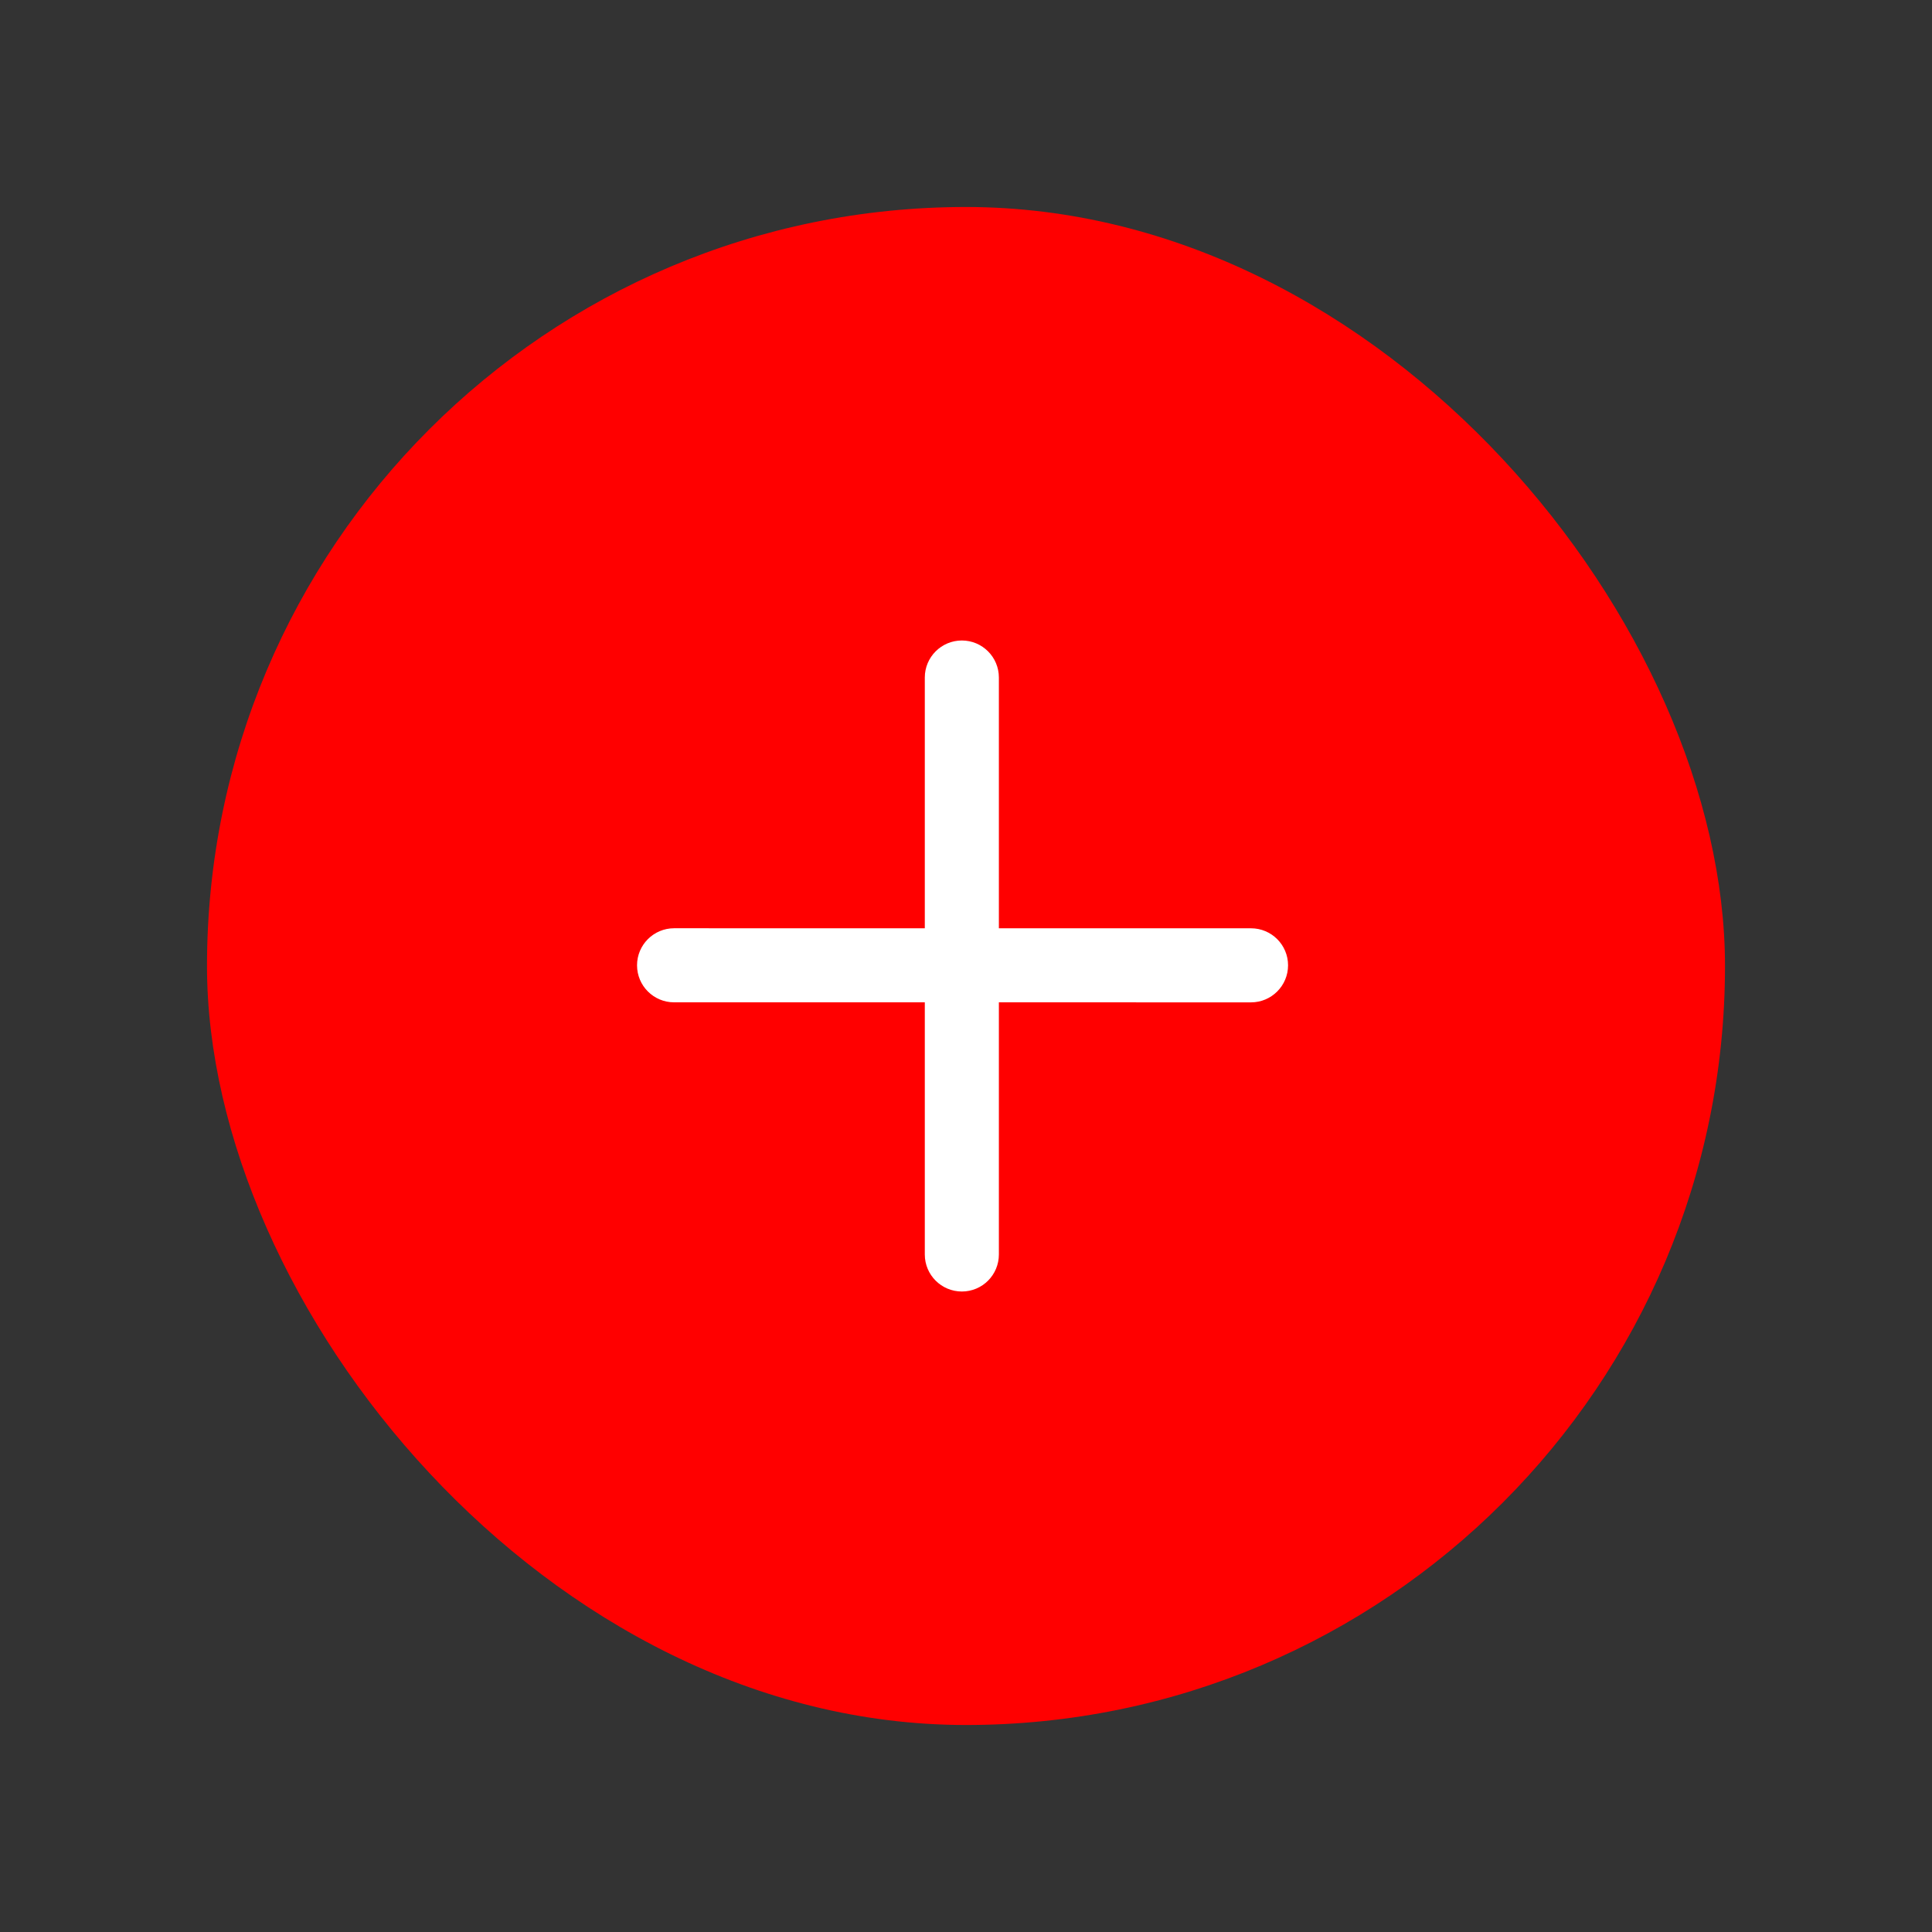
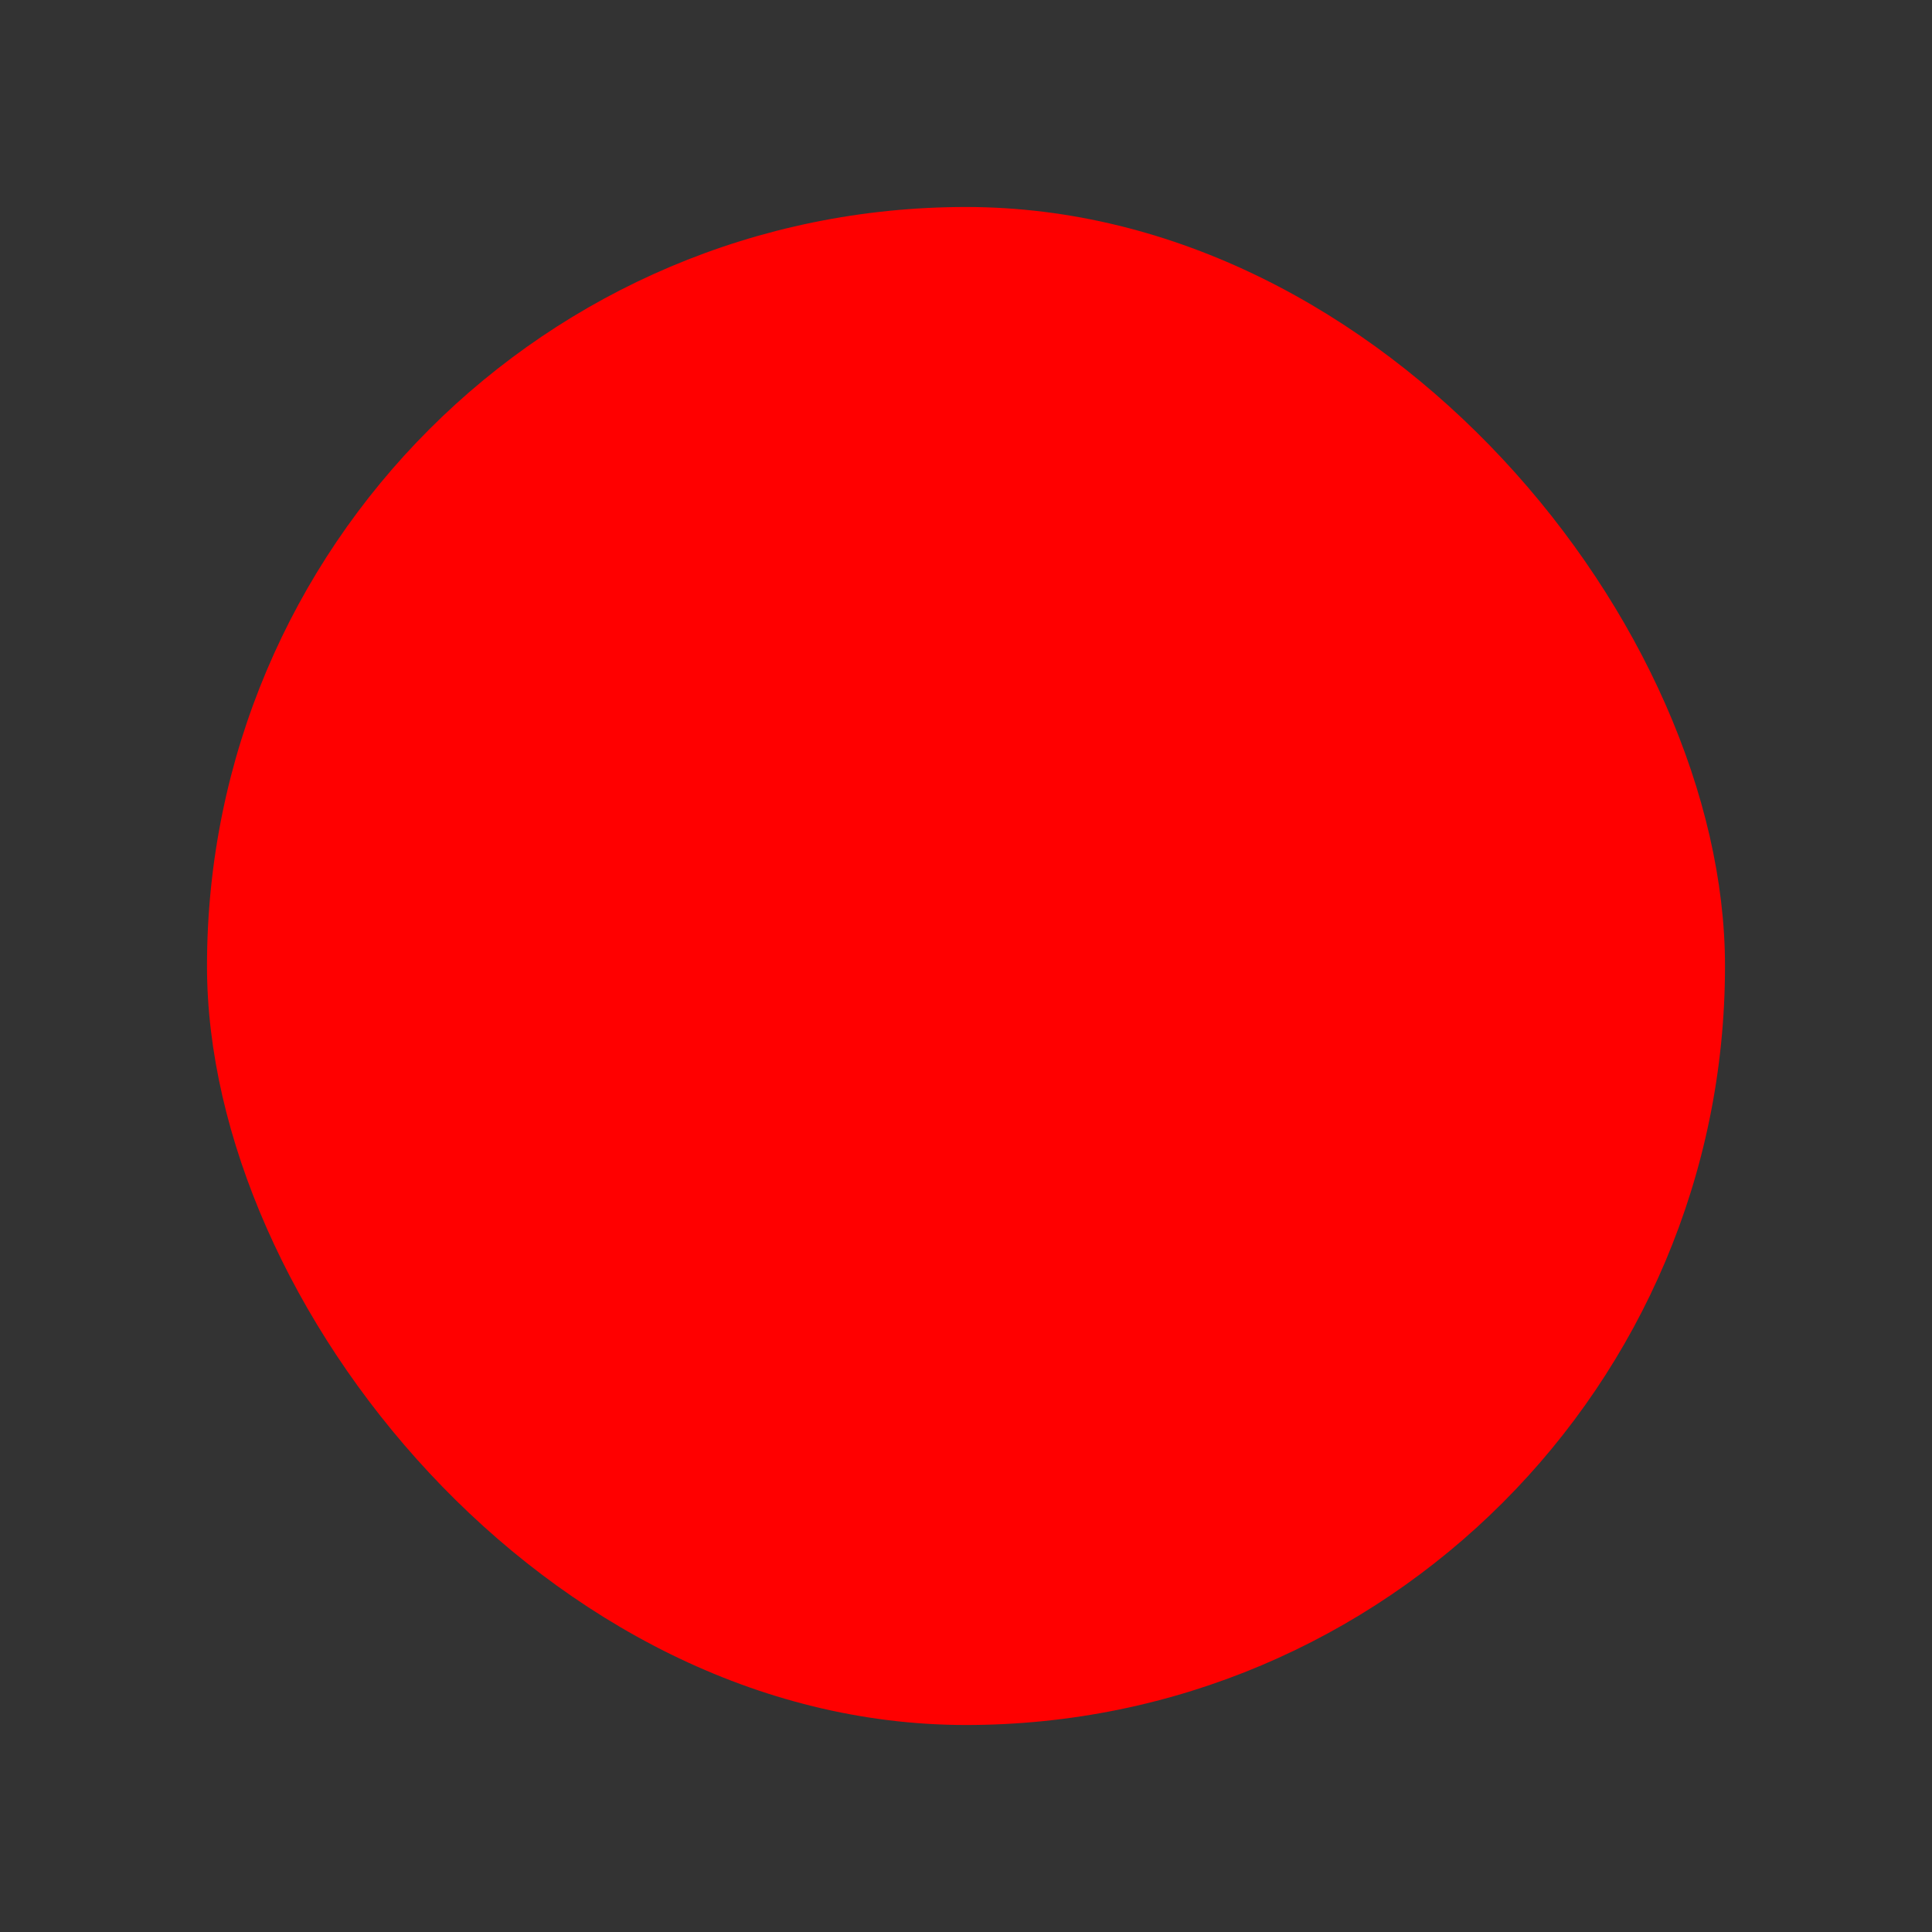
<svg xmlns="http://www.w3.org/2000/svg" width="56" height="56" viewBox="0 0 56 56" fill="none">
  <rect x="0" y="0" width="56" height="56" fill="#333333" stroke="none" />
  <rect x="6" y="6" width="44" height="44" rx="22" fill="#FF0000" />
  <g clip-path="url(#clip0_703_634)">
-     <path d="M36.261 26.907L28.953 26.907L28.953 19.638C28.953 19.046 28.473 18.565 27.88 18.565C27.287 18.565 26.806 19.046 26.806 19.638L26.806 26.907L19.538 26.906C18.946 26.907 18.465 27.387 18.465 27.98C18.465 28.573 18.946 29.053 19.538 29.053L26.806 29.053L26.806 36.362C26.806 36.955 27.287 37.435 27.88 37.435C28.176 37.435 28.445 37.315 28.639 37.121C28.833 36.926 28.953 36.658 28.953 36.361L28.953 29.053L36.261 29.054C36.558 29.054 36.826 28.933 37.02 28.739C37.215 28.545 37.335 28.276 37.335 27.98C37.335 27.387 36.854 26.907 36.261 26.907Z" fill="white" />
-   </g>
+     </g>
  <defs>
    <clipPath id="clip0_703_634">
      <rect width="14" height="13.972" fill="white" transform="translate(18 28) rotate(-45)" />
    </clipPath>
  </defs>
</svg>